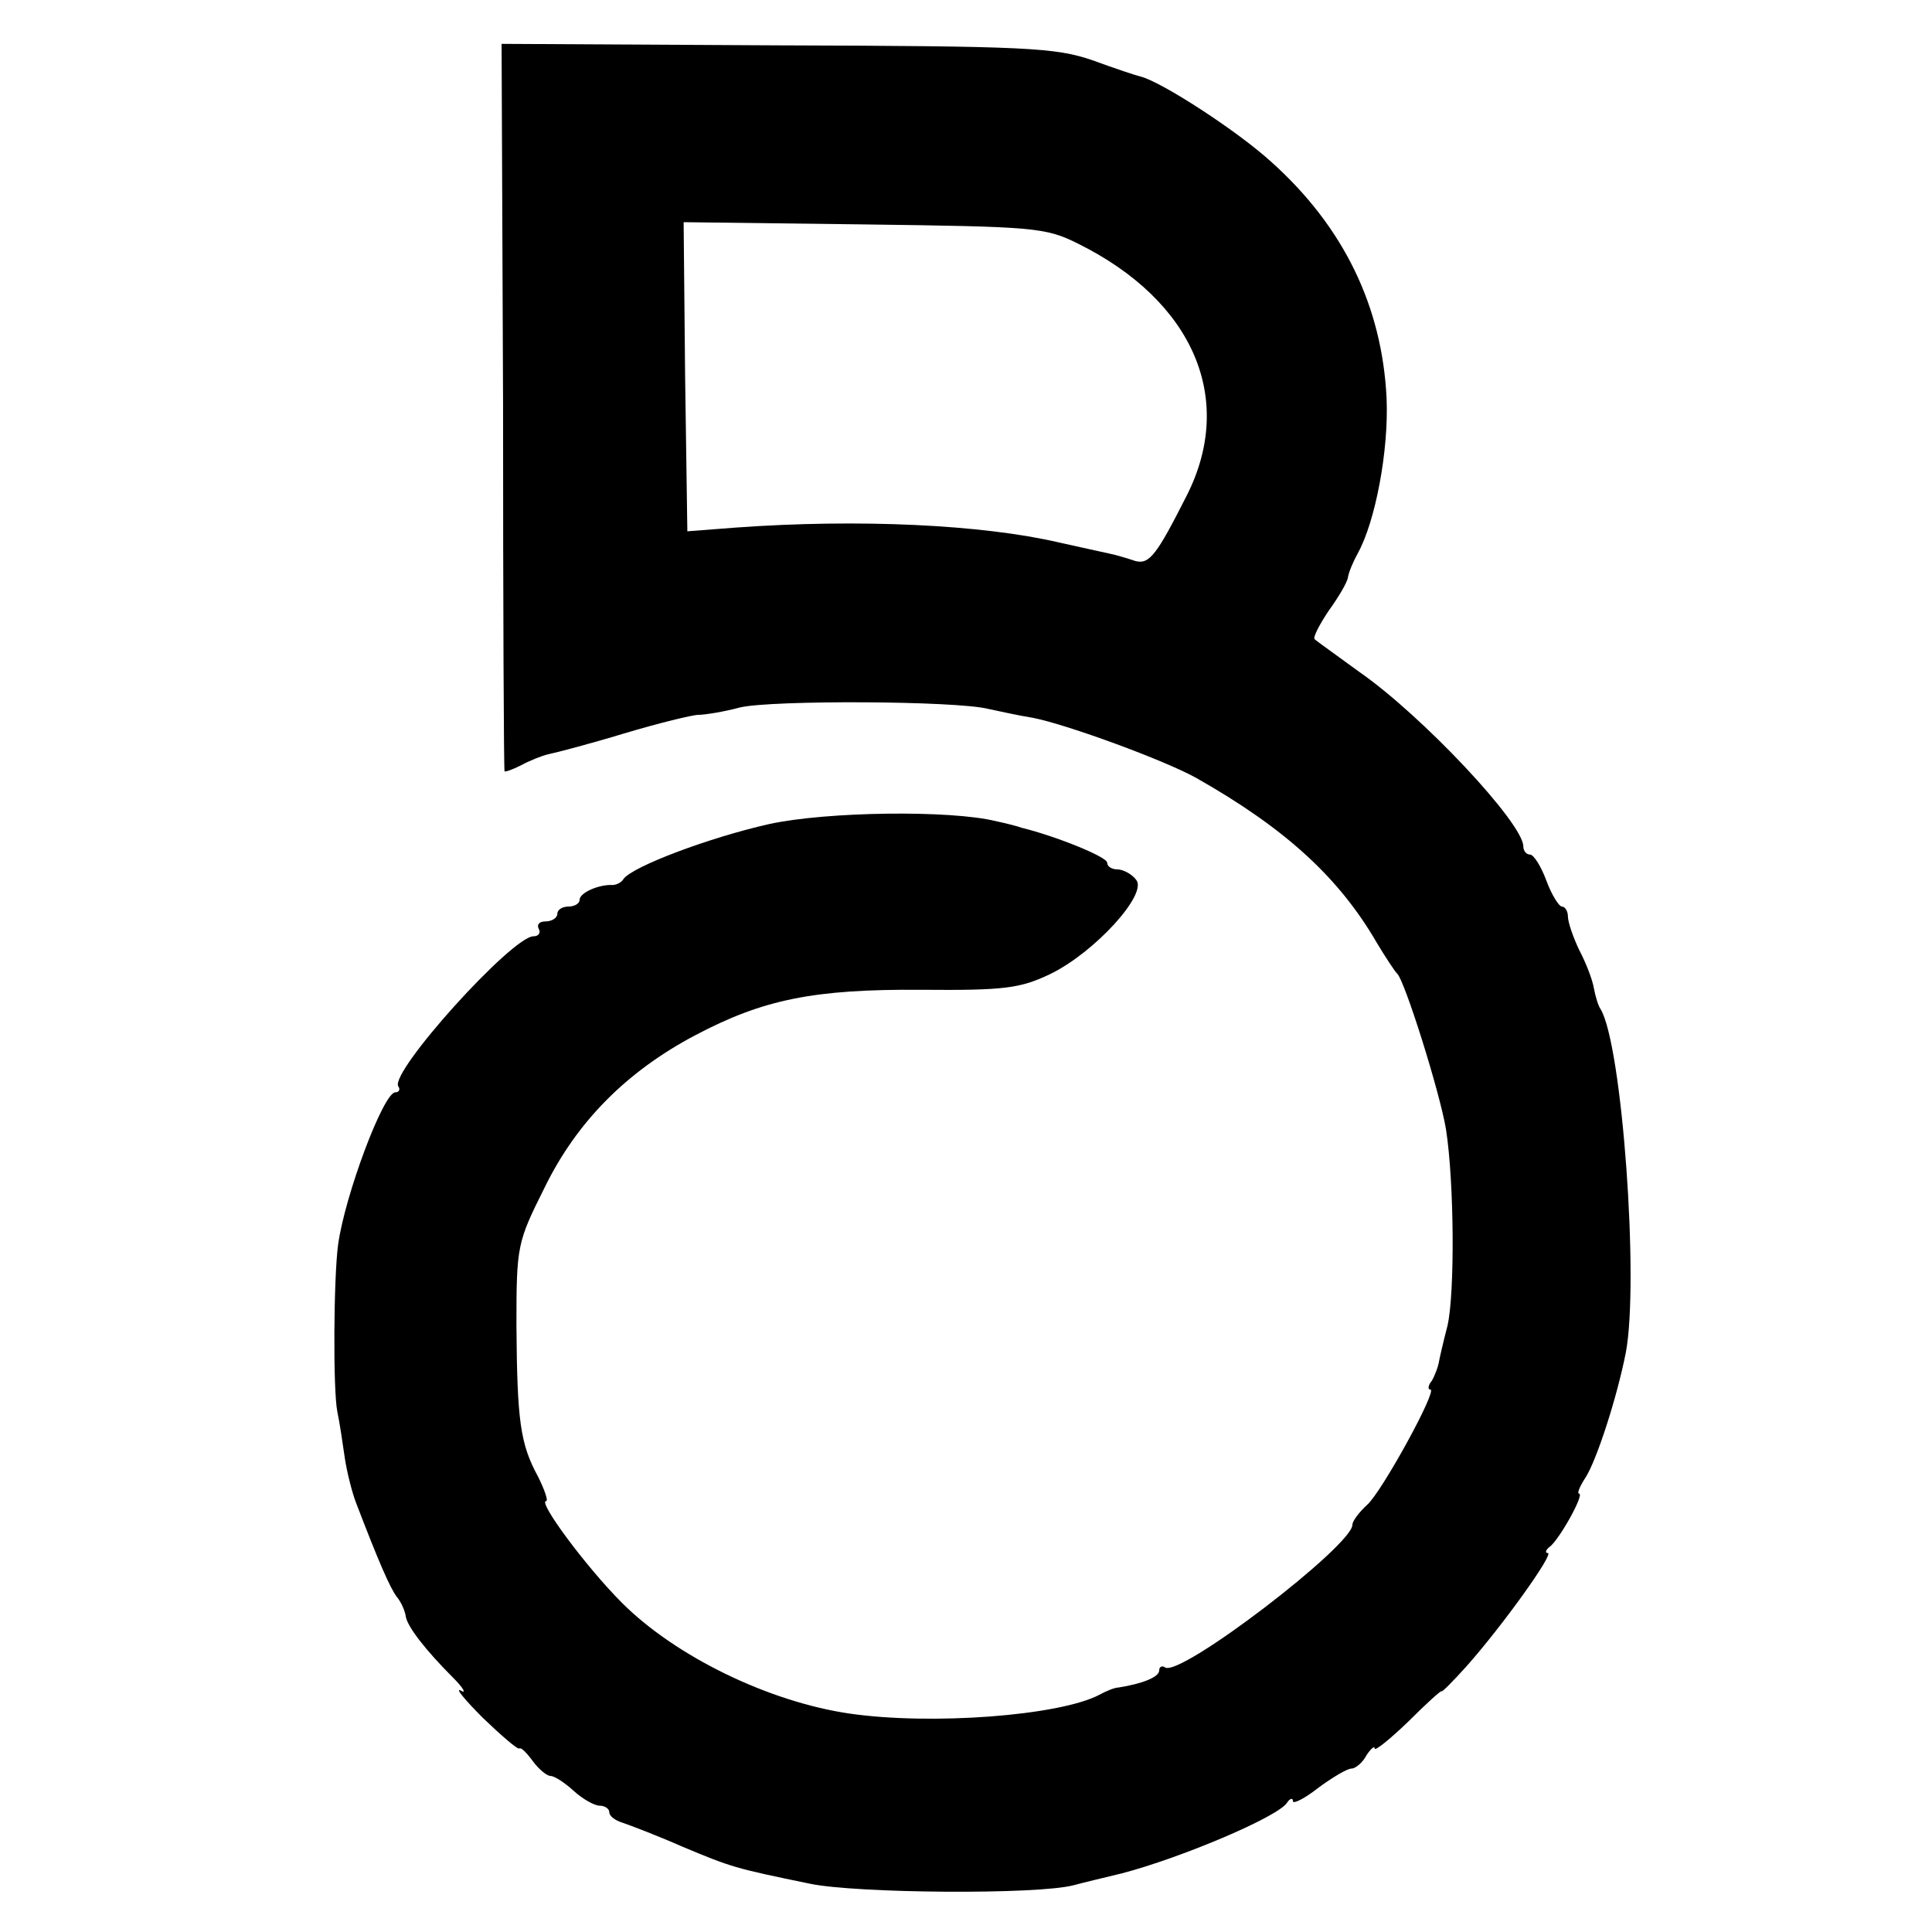
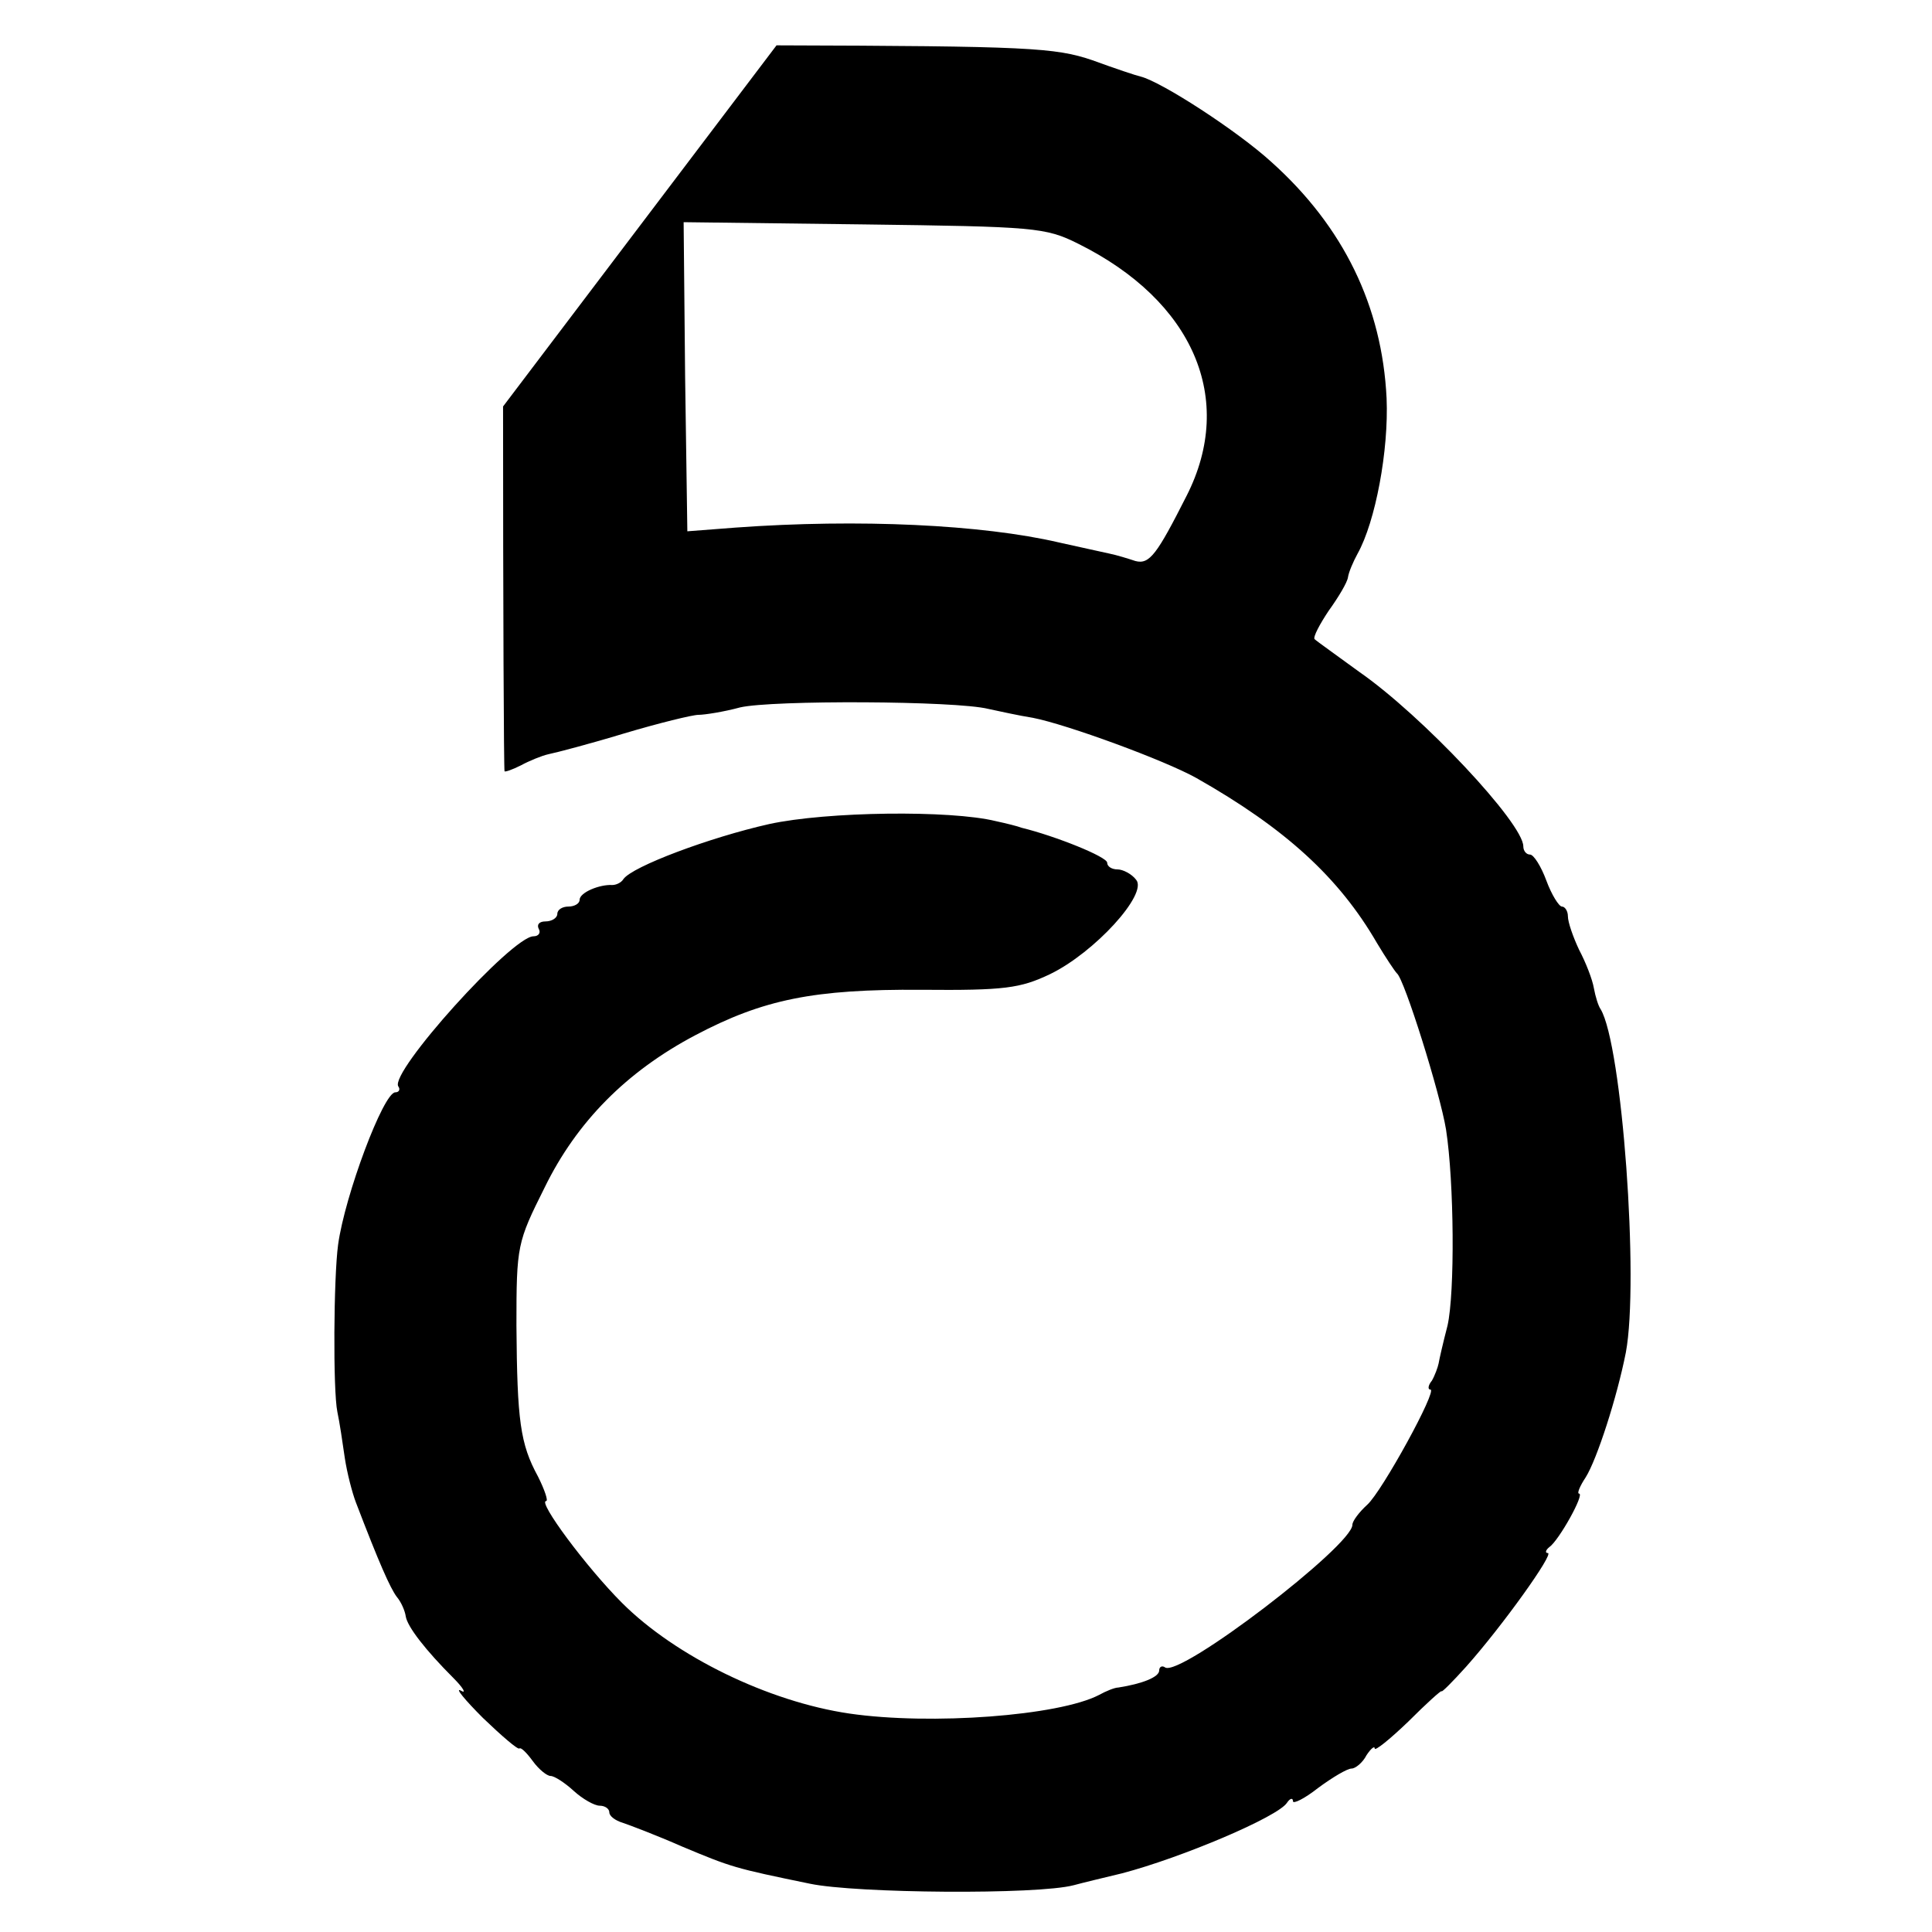
<svg xmlns="http://www.w3.org/2000/svg" version="1.0" width="260pt" height="260pt" viewBox="0 0 260 260" preserveAspectRatio="xMidYMid meet">
  <g transform="translate(0,260) scale(0.1,-0.1)" fill="#000000" stroke="none">
-     <path d="M677 2053 c0 -268 1 -489 2 -491 1 -1 10 2 22 8 11 6 28 13 37 15 10 2 56 14 102 28 47 14 92 25 100 25 8 0 34 4 56 10 43 10 290 9 334 -2 14 -3 41 -9 60 -12 46 -9 177 -57 220 -81 120 -68 192 -134 243 -222 12 -20 24 -38 27 -41 10 -8 58 -161 66 -210 11 -71 12 -220 2 -264 -6 -23 -11 -45 -12 -51 -1 -5 -5 -16 -9 -23 -5 -6 -6 -12 -2 -12 10 0 -65 -137 -85 -155 -11 -10 -20 -22 -20 -27 0 -28 -231 -205 -252 -192 -4 3 -8 1 -8 -4 0 -9 -23 -18 -55 -23 -5 0 -17 -5 -26 -10 -54 -28 -226 -41 -336 -25 -109 16 -234 77 -306 149 -48 48 -114 137 -102 137 3 0 -2 15 -11 33 -24 44 -28 75 -29 203 0 108 1 112 38 186 43 88 110 156 203 205 91 48 159 62 304 61 112 -1 133 2 173 21 60 29 132 108 116 127 -6 8 -18 14 -25 14 -8 0 -14 4 -14 9 0 8 -70 36 -115 47 -5 2 -21 6 -35 9 -61 15 -227 13 -305 -4 -80 -18 -184 -57 -196 -74 -3 -5 -10 -8 -15 -8 -17 1 -44 -10 -44 -20 0 -5 -7 -9 -15 -9 -8 0 -15 -4 -15 -10 0 -5 -7 -10 -16 -10 -8 0 -12 -4 -9 -10 3 -5 0 -10 -7 -10 -29 0 -194 -183 -182 -202 3 -4 1 -8 -4 -8 -16 0 -68 -139 -77 -205 -6 -44 -7 -196 -1 -225 3 -14 7 -41 10 -62 3 -20 10 -47 15 -60 31 -81 46 -115 55 -127 6 -7 11 -19 12 -26 2 -14 27 -46 64 -83 14 -14 18 -22 10 -17 -8 4 5 -12 30 -37 25 -24 47 -43 49 -41 2 2 10 -6 18 -17 8 -11 19 -20 24 -20 5 0 19 -9 31 -20 12 -11 28 -20 35 -20 7 0 13 -4 13 -9 0 -5 8 -11 18 -14 9 -3 46 -17 80 -32 67 -28 70 -29 172 -50 62 -13 306 -15 355 -2 11 3 40 10 65 16 80 21 210 76 222 95 4 6 8 7 8 2 0 -4 15 3 34 18 19 14 39 26 45 26 5 0 15 8 20 18 6 9 11 13 11 9 0 -4 20 12 45 36 25 25 45 43 45 41 0 -2 15 13 33 33 49 55 119 153 110 153 -4 0 -3 4 2 8 13 9 48 72 40 72 -3 0 1 10 9 22 15 24 42 107 54 168 18 96 -5 414 -34 462 -3 4 -7 17 -9 28 -2 12 -11 35 -20 52 -8 17 -15 37 -15 45 0 7 -4 13 -8 13 -4 0 -14 16 -21 35 -7 19 -17 35 -22 35 -5 0 -9 5 -9 11 0 31 -136 176 -221 235 -30 22 -57 41 -60 44 -2 3 7 20 19 38 13 18 25 38 26 45 1 7 7 21 13 32 24 43 42 139 39 209 -6 124 -58 231 -155 318 -46 42 -148 108 -176 115 -5 1 -35 11 -65 22 -50 17 -87 19 -425 20 l-370 2 2 -488z m774 219 c155 -77 212 -209 146 -339 -40 -79 -50 -93 -69 -88 -9 3 -25 8 -35 10 -10 2 -40 9 -68 15 -103 24 -269 32 -435 20 l-65 -5 -3 208 -2 208 242 -3 c231 -3 245 -4 289 -26z" />
+     <path d="M677 2053 c0 -268 1 -489 2 -491 1 -1 10 2 22 8 11 6 28 13 37 15 10 2 56 14 102 28 47 14 92 25 100 25 8 0 34 4 56 10 43 10 290 9 334 -2 14 -3 41 -9 60 -12 46 -9 177 -57 220 -81 120 -68 192 -134 243 -222 12 -20 24 -38 27 -41 10 -8 58 -161 66 -210 11 -71 12 -220 2 -264 -6 -23 -11 -45 -12 -51 -1 -5 -5 -16 -9 -23 -5 -6 -6 -12 -2 -12 10 0 -65 -137 -85 -155 -11 -10 -20 -22 -20 -27 0 -28 -231 -205 -252 -192 -4 3 -8 1 -8 -4 0 -9 -23 -18 -55 -23 -5 0 -17 -5 -26 -10 -54 -28 -226 -41 -336 -25 -109 16 -234 77 -306 149 -48 48 -114 137 -102 137 3 0 -2 15 -11 33 -24 44 -28 75 -29 203 0 108 1 112 38 186 43 88 110 156 203 205 91 48 159 62 304 61 112 -1 133 2 173 21 60 29 132 108 116 127 -6 8 -18 14 -25 14 -8 0 -14 4 -14 9 0 8 -70 36 -115 47 -5 2 -21 6 -35 9 -61 15 -227 13 -305 -4 -80 -18 -184 -57 -196 -74 -3 -5 -10 -8 -15 -8 -17 1 -44 -10 -44 -20 0 -5 -7 -9 -15 -9 -8 0 -15 -4 -15 -10 0 -5 -7 -10 -16 -10 -8 0 -12 -4 -9 -10 3 -5 0 -10 -7 -10 -29 0 -194 -183 -182 -202 3 -4 1 -8 -4 -8 -16 0 -68 -139 -77 -205 -6 -44 -7 -196 -1 -225 3 -14 7 -41 10 -62 3 -20 10 -47 15 -60 31 -81 46 -115 55 -127 6 -7 11 -19 12 -26 2 -14 27 -46 64 -83 14 -14 18 -22 10 -17 -8 4 5 -12 30 -37 25 -24 47 -43 49 -41 2 2 10 -6 18 -17 8 -11 19 -20 24 -20 5 0 19 -9 31 -20 12 -11 28 -20 35 -20 7 0 13 -4 13 -9 0 -5 8 -11 18 -14 9 -3 46 -17 80 -32 67 -28 70 -29 172 -50 62 -13 306 -15 355 -2 11 3 40 10 65 16 80 21 210 76 222 95 4 6 8 7 8 2 0 -4 15 3 34 18 19 14 39 26 45 26 5 0 15 8 20 18 6 9 11 13 11 9 0 -4 20 12 45 36 25 25 45 43 45 41 0 -2 15 13 33 33 49 55 119 153 110 153 -4 0 -3 4 2 8 13 9 48 72 40 72 -3 0 1 10 9 22 15 24 42 107 54 168 18 96 -5 414 -34 462 -3 4 -7 17 -9 28 -2 12 -11 35 -20 52 -8 17 -15 37 -15 45 0 7 -4 13 -8 13 -4 0 -14 16 -21 35 -7 19 -17 35 -22 35 -5 0 -9 5 -9 11 0 31 -136 176 -221 235 -30 22 -57 41 -60 44 -2 3 7 20 19 38 13 18 25 38 26 45 1 7 7 21 13 32 24 43 42 139 39 209 -6 124 -58 231 -155 318 -46 42 -148 108 -176 115 -5 1 -35 11 -65 22 -50 17 -87 19 -425 20 z m774 219 c155 -77 212 -209 146 -339 -40 -79 -50 -93 -69 -88 -9 3 -25 8 -35 10 -10 2 -40 9 -68 15 -103 24 -269 32 -435 20 l-65 -5 -3 208 -2 208 242 -3 c231 -3 245 -4 289 -26z" />
  </g>
</svg>